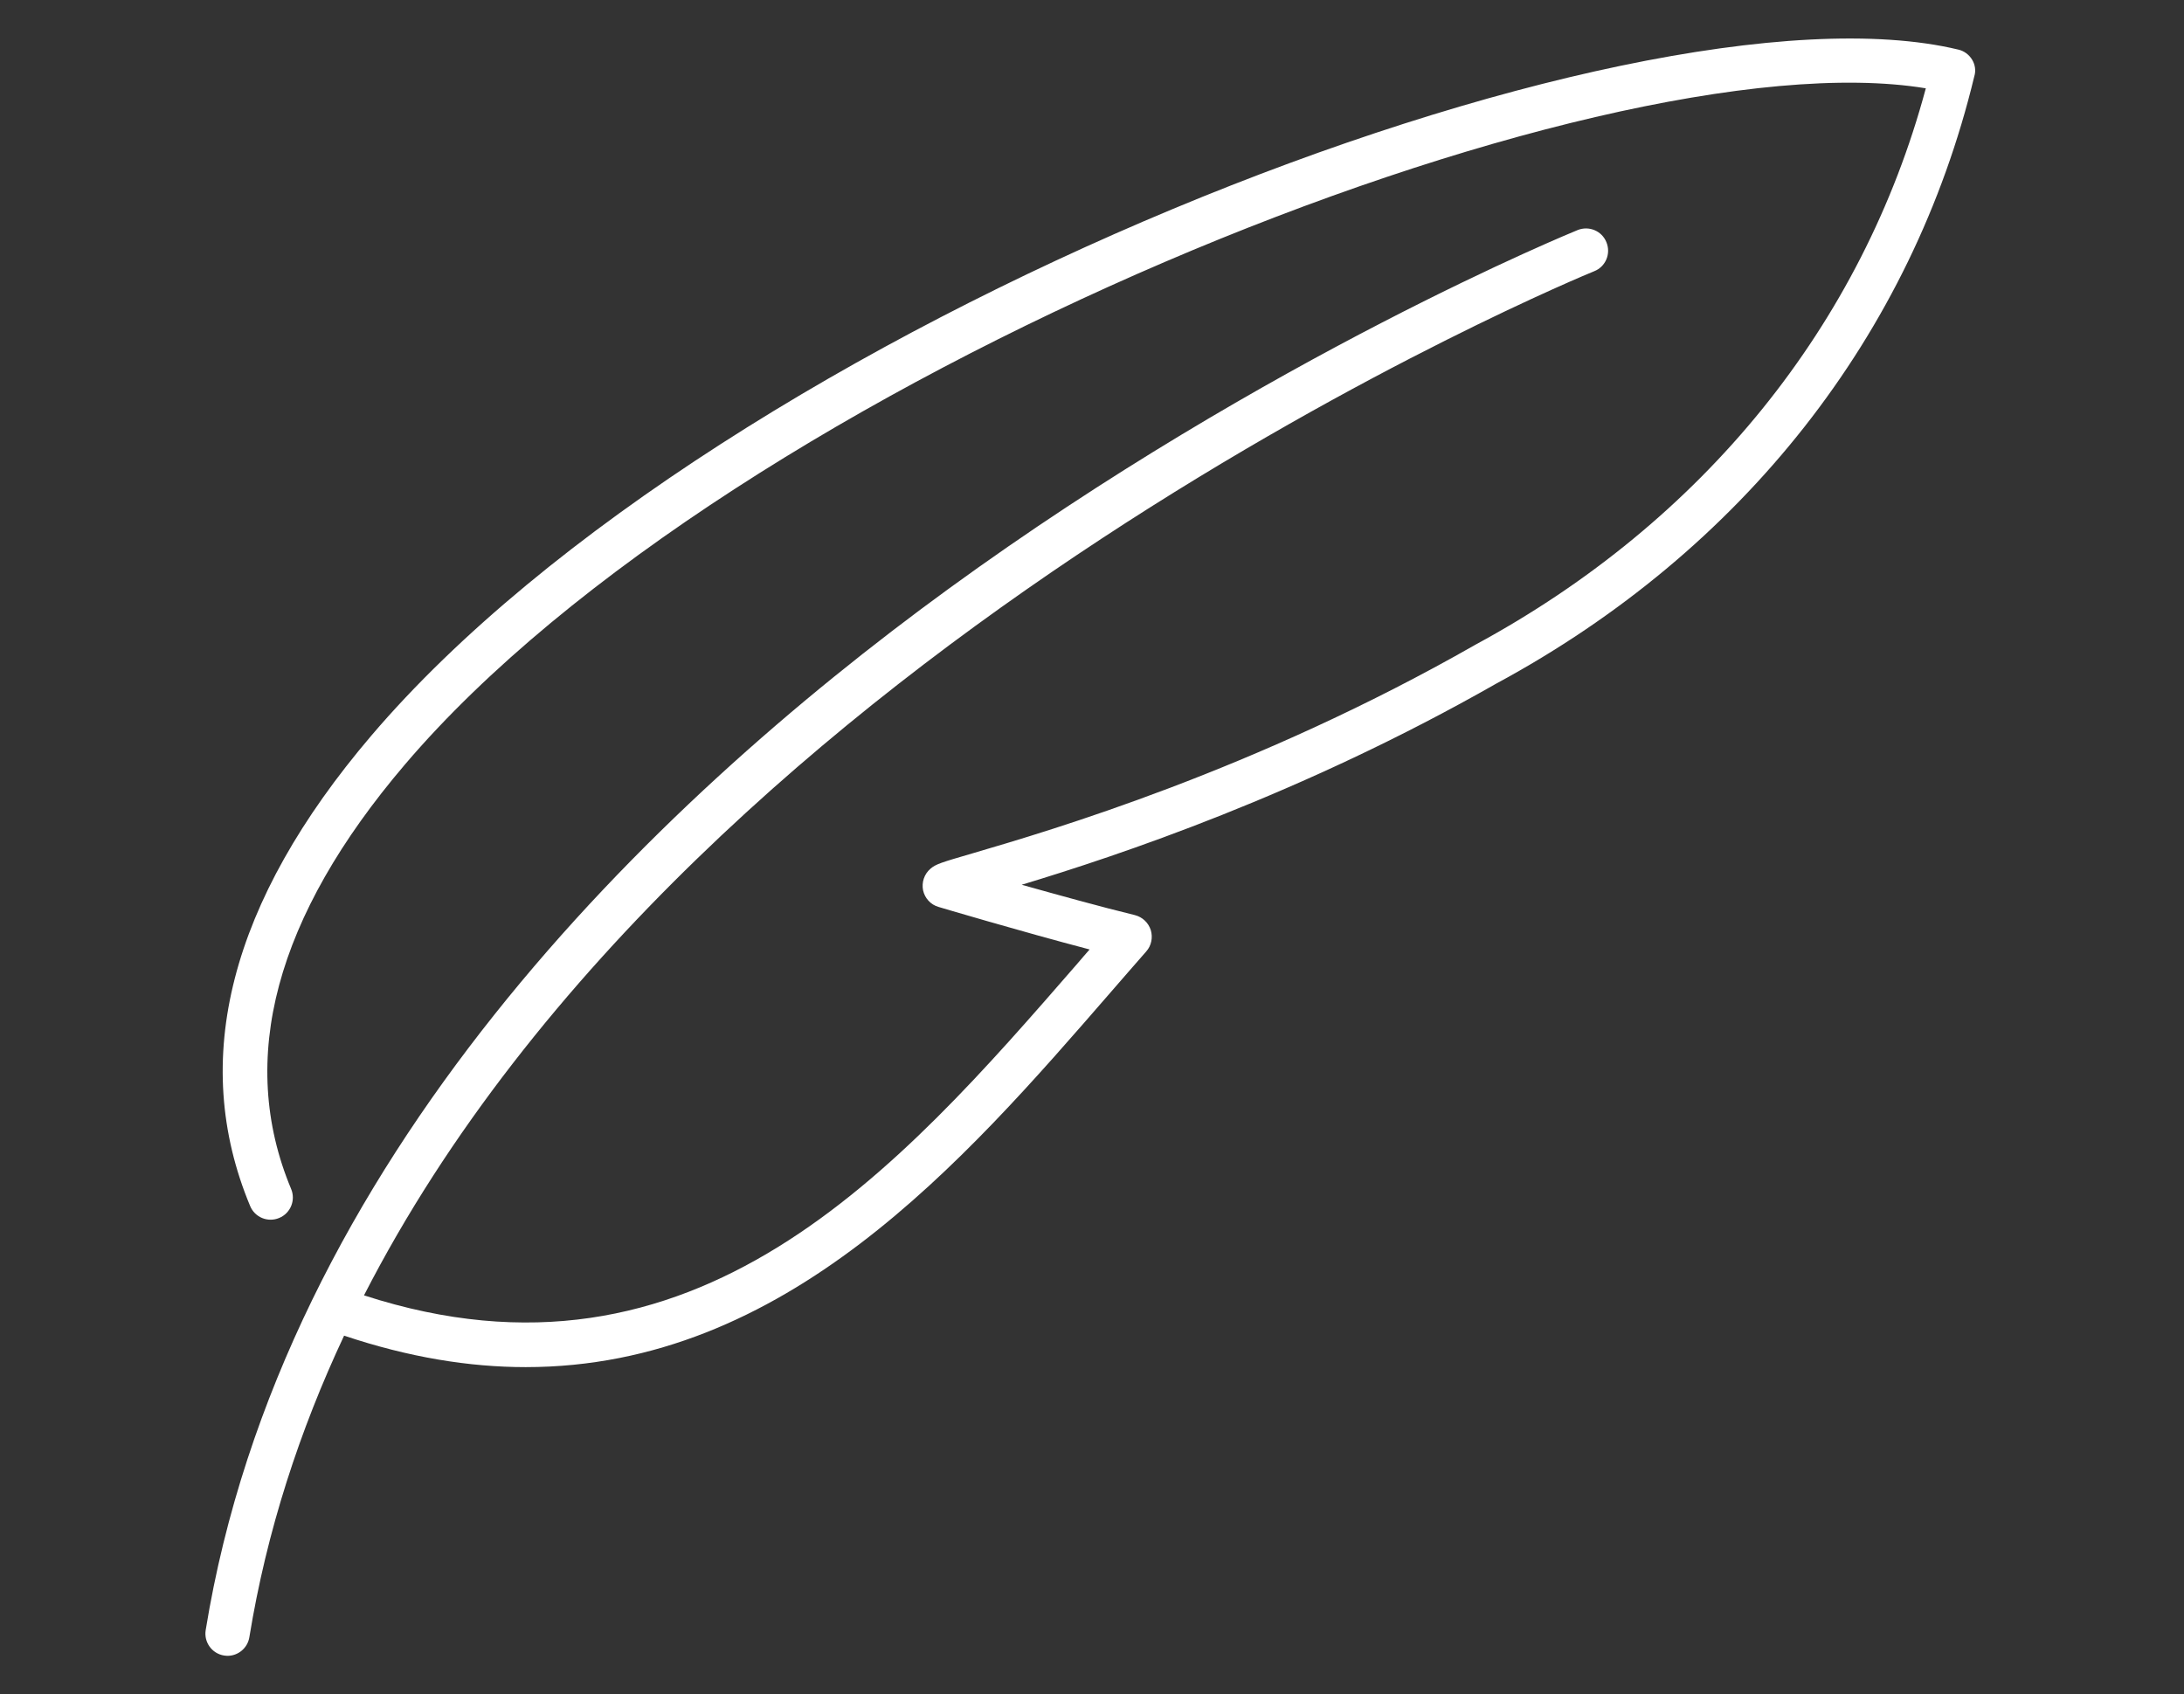
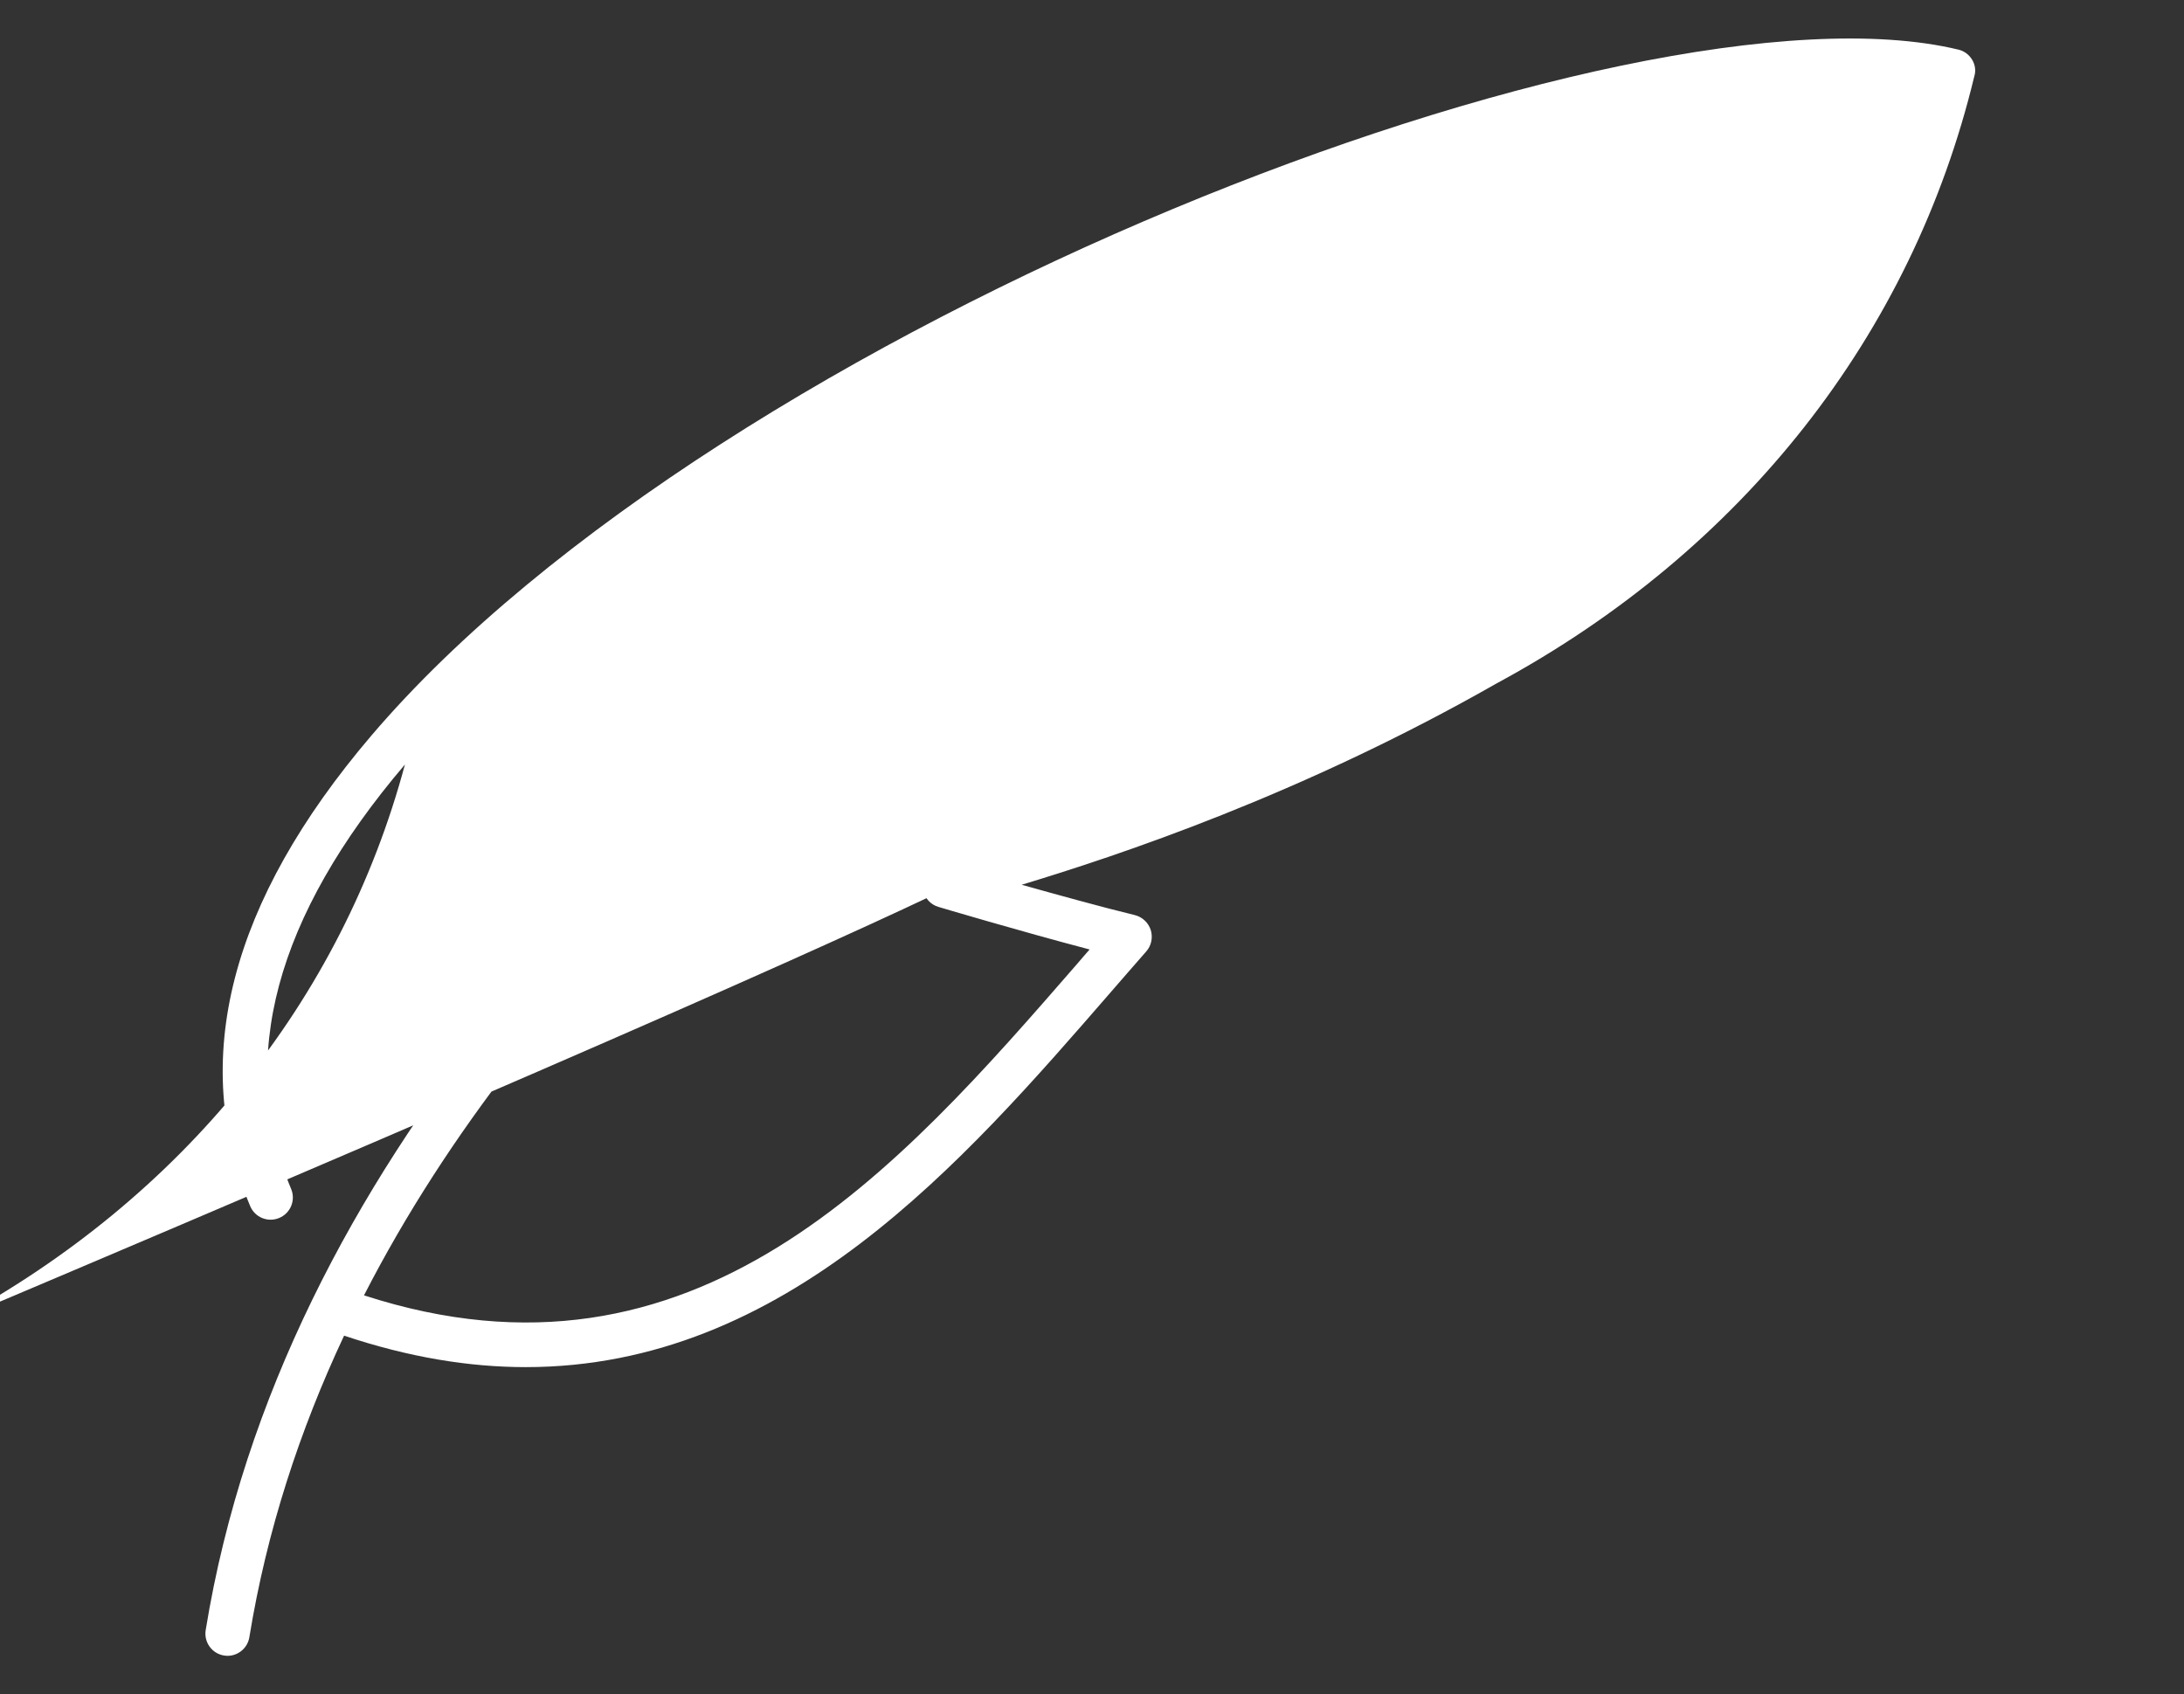
<svg xmlns="http://www.w3.org/2000/svg" version="1.1" id="Lager_1" x="0px" y="0px" viewBox="0 0 136.02 105.52" style="enable-background:new 0 0 136.02 105.52;" xml:space="preserve">
  <rect x="0" y="0" width="136.02" height="105.52" fill="#333333" stroke="none" />
  <style type="text/css">
	.st0{fill:#FFFFFF;}
</style>
-   <path class="st0" d="M122.82,3.71c-0.19-0.31-0.5-0.54-0.85-0.62C101.5-1.83,44.93,20.23,23.12,45.82  c-8.8,10.33-11.34,20.19-7.54,29.29c0.29,0.7,1.1,1.04,1.81,0.74c0.7-0.29,1.04-1.1,0.74-1.81c-3.37-8.07-0.98-16.96,7.09-26.43  C45.6,23.69,99.44,2.12,119.94,5.5c-3.95,14.72-13.86,26.98-28.05,34.65C78.14,48,65.38,51.73,60.58,53.14  c-1.95,0.57-2.3,0.67-2.64,0.97c-0.38,0.33-0.55,0.84-0.45,1.34c0.11,0.49,0.47,0.89,0.96,1.03c0.06,0.02,5.14,1.53,9.41,2.65  c-0.25,0.29-0.51,0.58-0.76,0.88C55.93,72.86,43.31,87.37,22.67,80.67C43.63,39.8,98.64,17.15,99.29,16.89  c0.71-0.28,1.05-1.09,0.76-1.8c-0.28-0.71-1.09-1.05-1.8-0.76c-0.19,0.08-19.27,7.85-39.2,22.36  c-18.47,13.45-41.49,35.62-46.24,64.83c-0.12,0.75,0.39,1.46,1.14,1.58c0.08,0.01,0.15,0.02,0.22,0.02c0.66,0,1.25-0.48,1.36-1.16  c1.08-6.62,3.13-12.88,5.9-18.78c4.03,1.35,7.79,1.96,11.31,1.96c16.18,0,27.21-12.72,36.42-23.33c0.75-0.87,1.5-1.72,2.23-2.56  c0.32-0.36,0.42-0.87,0.28-1.33c-0.15-0.46-0.52-0.81-0.99-0.93c-2.1-0.51-4.8-1.26-7.05-1.89c5.98-1.81,17.39-5.59,29.58-12.54  c15.31-8.27,25.87-21.7,29.75-37.81C123.07,4.4,123.01,4.02,122.82,3.71z" />
+   <path class="st0" d="M122.82,3.71c-0.19-0.31-0.5-0.54-0.85-0.62C101.5-1.83,44.93,20.23,23.12,45.82  c-8.8,10.33-11.34,20.19-7.54,29.29c0.29,0.7,1.1,1.04,1.81,0.74c0.7-0.29,1.04-1.1,0.74-1.81c-3.37-8.07-0.98-16.96,7.09-26.43  c-3.95,14.72-13.86,26.98-28.05,34.65C78.14,48,65.38,51.73,60.58,53.14  c-1.95,0.57-2.3,0.67-2.64,0.97c-0.38,0.33-0.55,0.84-0.45,1.34c0.11,0.49,0.47,0.89,0.96,1.03c0.06,0.02,5.14,1.53,9.41,2.65  c-0.25,0.29-0.51,0.58-0.76,0.88C55.93,72.86,43.31,87.37,22.67,80.67C43.63,39.8,98.64,17.15,99.29,16.89  c0.71-0.28,1.05-1.09,0.76-1.8c-0.28-0.71-1.09-1.05-1.8-0.76c-0.19,0.08-19.27,7.85-39.2,22.36  c-18.47,13.45-41.49,35.62-46.24,64.83c-0.12,0.75,0.39,1.46,1.14,1.58c0.08,0.01,0.15,0.02,0.22,0.02c0.66,0,1.25-0.48,1.36-1.16  c1.08-6.62,3.13-12.88,5.9-18.78c4.03,1.35,7.79,1.96,11.31,1.96c16.18,0,27.21-12.72,36.42-23.33c0.75-0.87,1.5-1.72,2.23-2.56  c0.32-0.36,0.42-0.87,0.28-1.33c-0.15-0.46-0.52-0.81-0.99-0.93c-2.1-0.51-4.8-1.26-7.05-1.89c5.98-1.81,17.39-5.59,29.58-12.54  c15.31-8.27,25.87-21.7,29.75-37.81C123.07,4.4,123.01,4.02,122.82,3.71z" />
</svg>